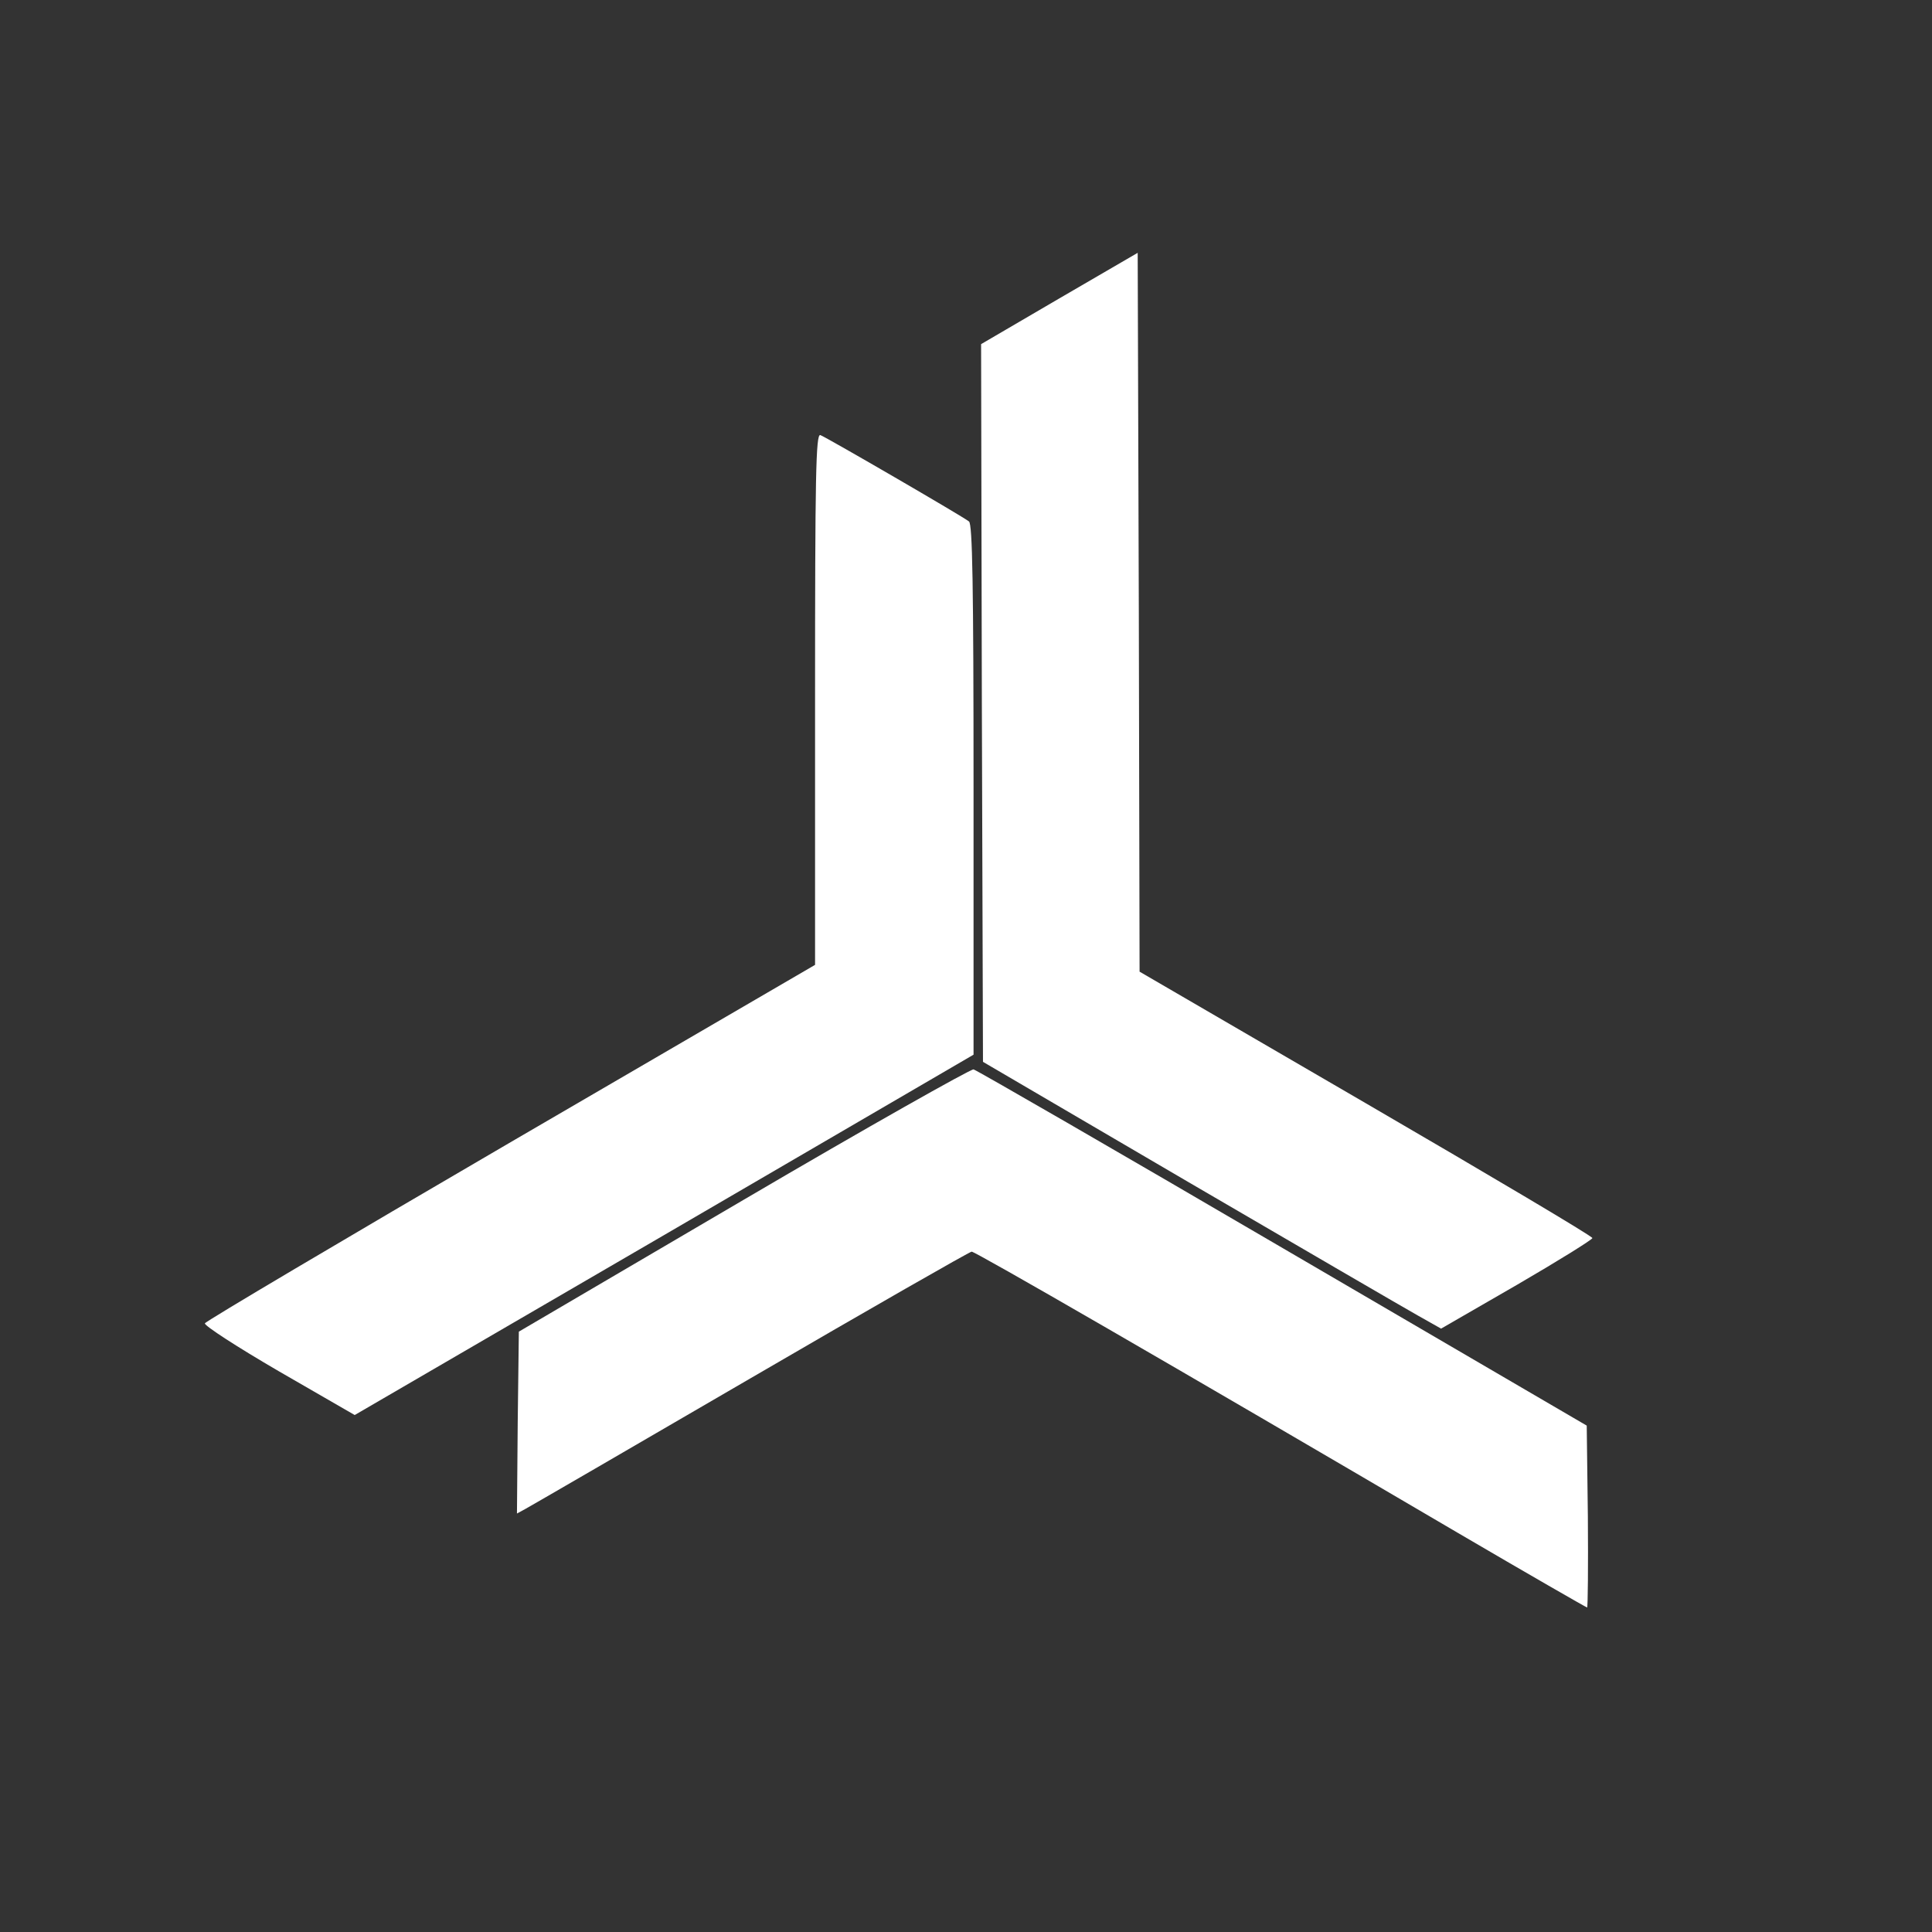
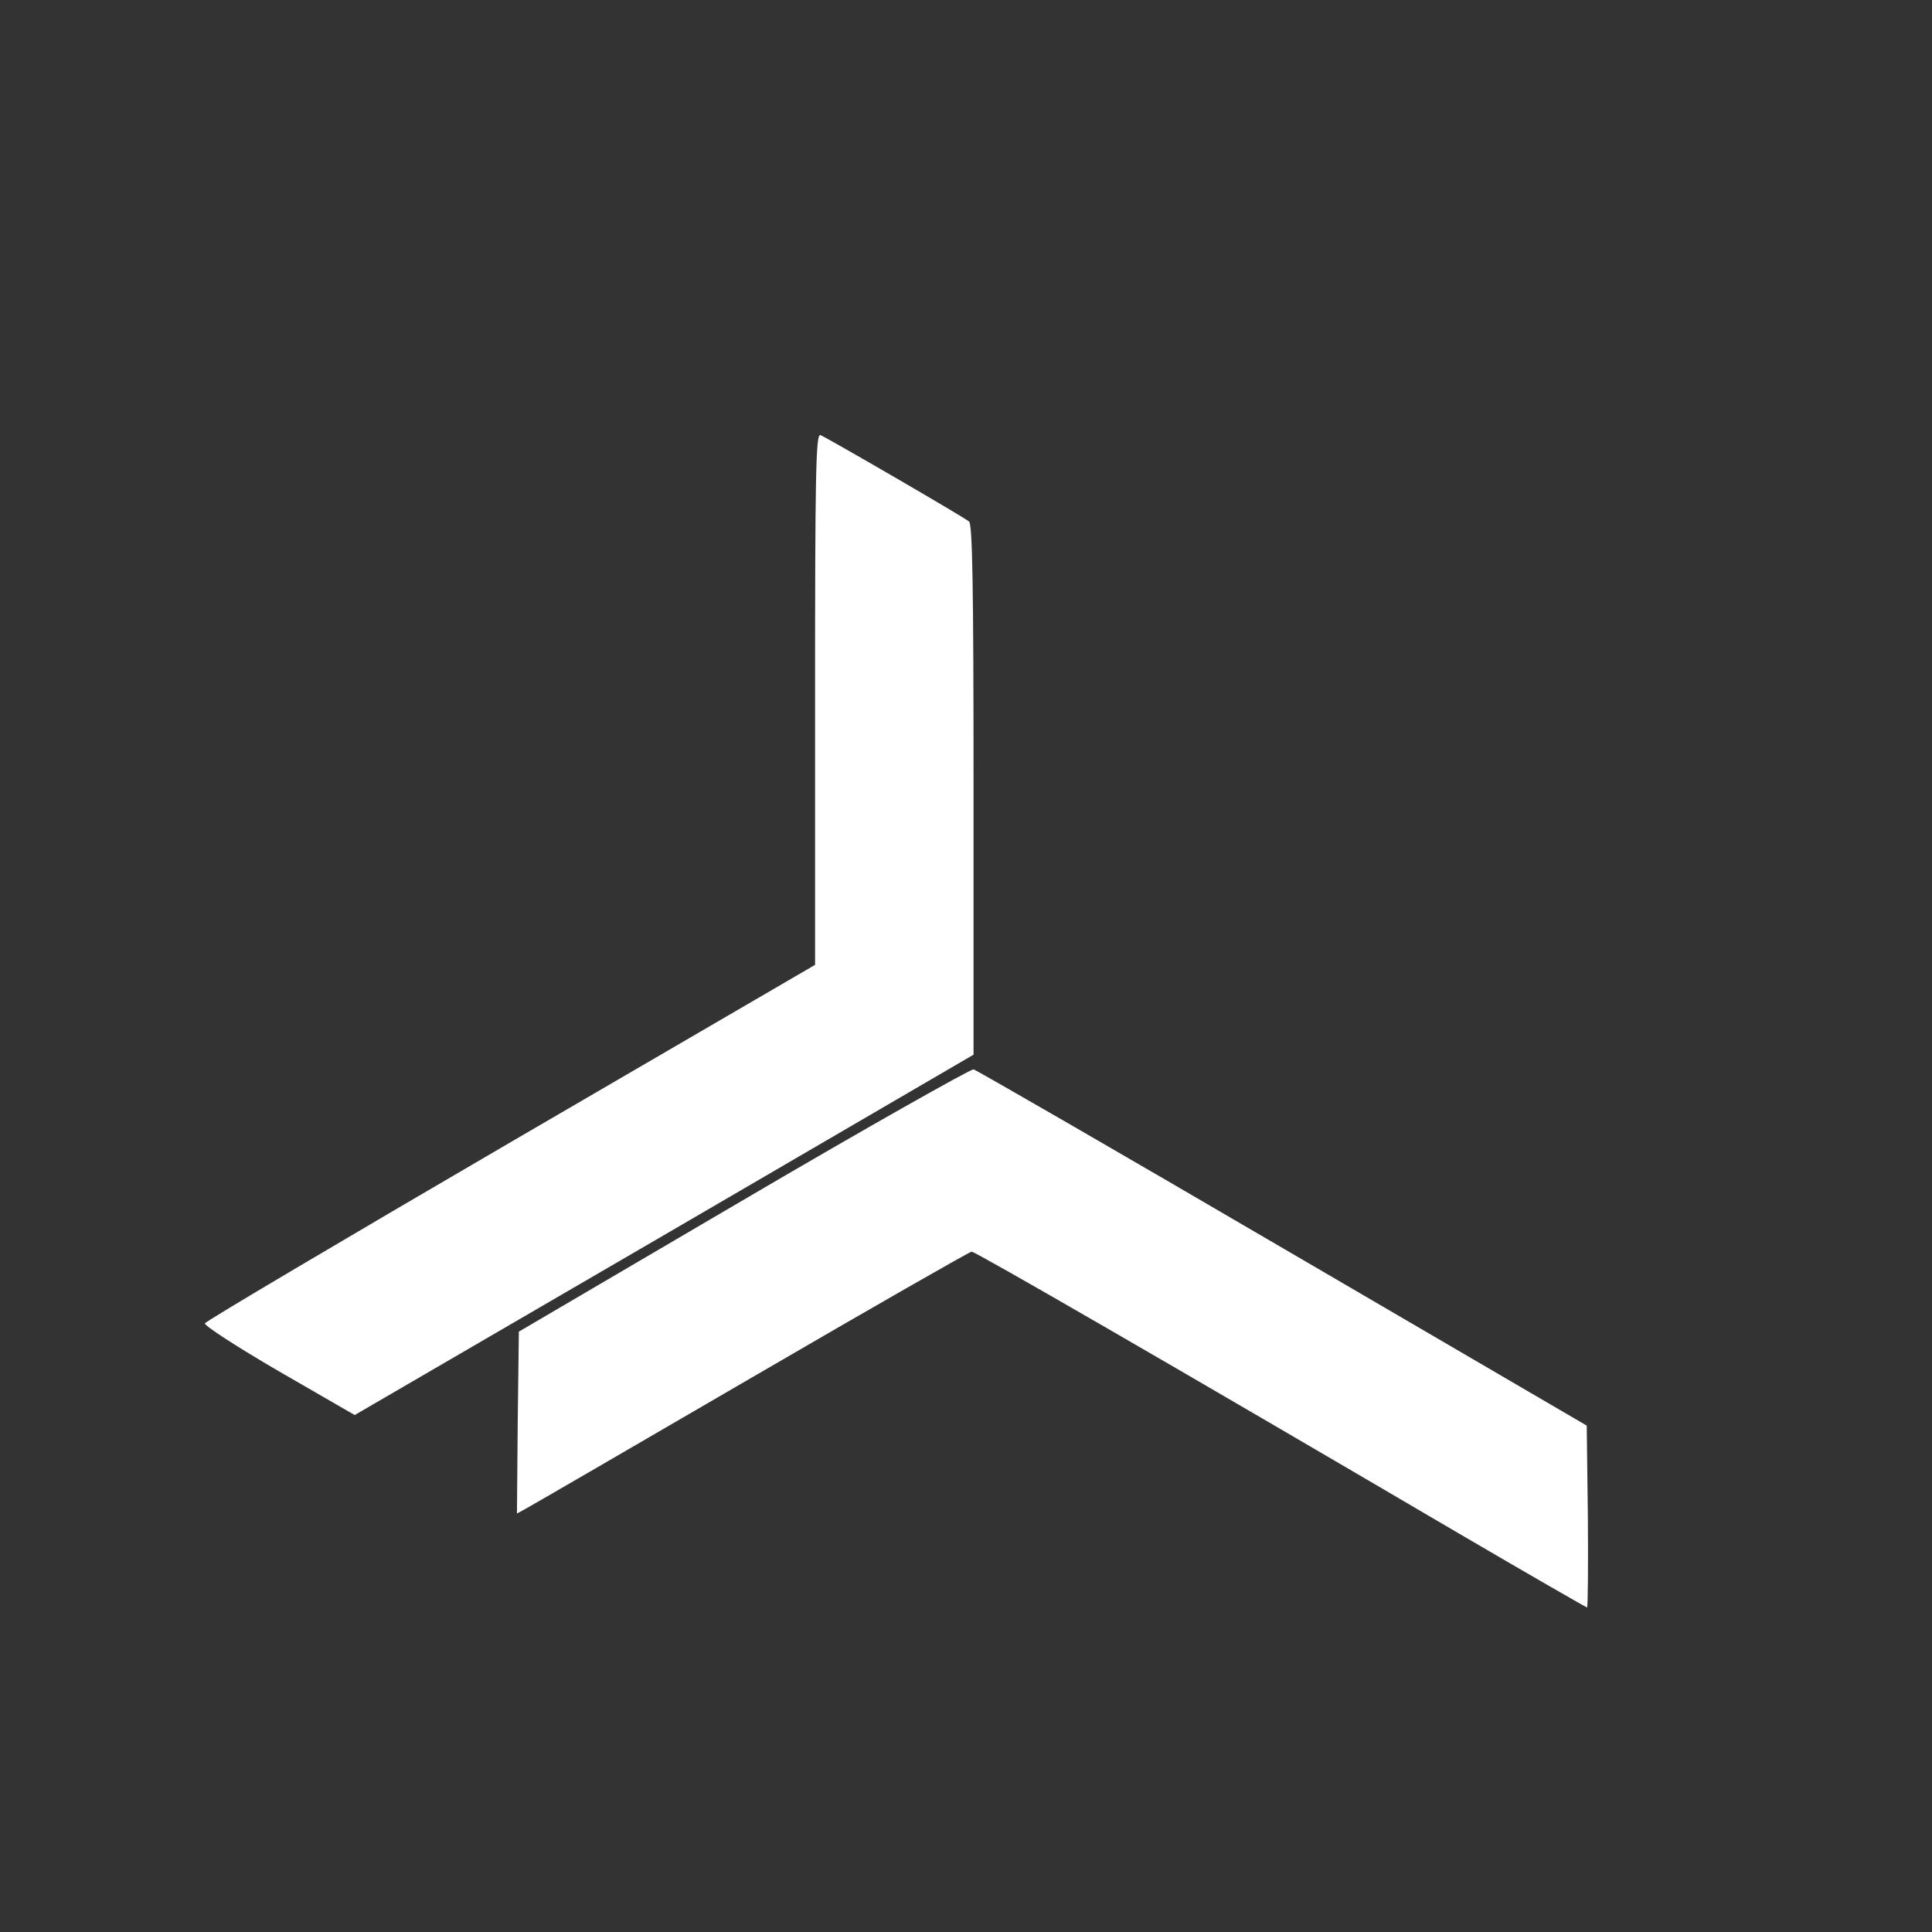
<svg xmlns="http://www.w3.org/2000/svg" version="1.0" width="512pt" height="512pt" viewBox="0 0 512 512" preserveAspectRatio="xMidYMid meet">
  <rect x="0" y="0" width="512" height="512" fill="#333333" stroke="none" />
  <g transform="translate(0,512) scale(0.1,-0.1)" fill="none" stroke="none">
-     <path fill="#FFFFFF" d="M2807 4329 l-207 -121 2 -951 3 -951 545 -319 c300 -175 573 -334 607 -353 l62 -35 201 116 c110 64 200 120 200 124 0 5 -270 165 -600 357 l-600 349 -2 953 -3 952 -208 -121z" />
    <path fill="#FFFFFF" d="M2160 3268 l0 -705 -807 -470 c-444 -259 -809 -475 -810 -480 -2 -6 86 -63 196 -127 l201 -116 820 477 820 478 0 701 c0 549 -3 704 -12 712 -16 13 -376 222 -394 229 -12 4 -14 -107 -14 -699z" />
    <path fill="#FFFFFF" d="M1970 1940 l-595 -349 -3 -241 -2 -241 22 12 c13 7 282 163 598 347 316 184 580 335 585 335 10 0 523 -296 1288 -745 186 -109 341 -198 343 -198 2 0 3 108 2 241 l-3 241 -805 470 c-443 259 -812 472 -820 474 -8 1 -283 -154 -610 -346z" />
  </g>
</svg>